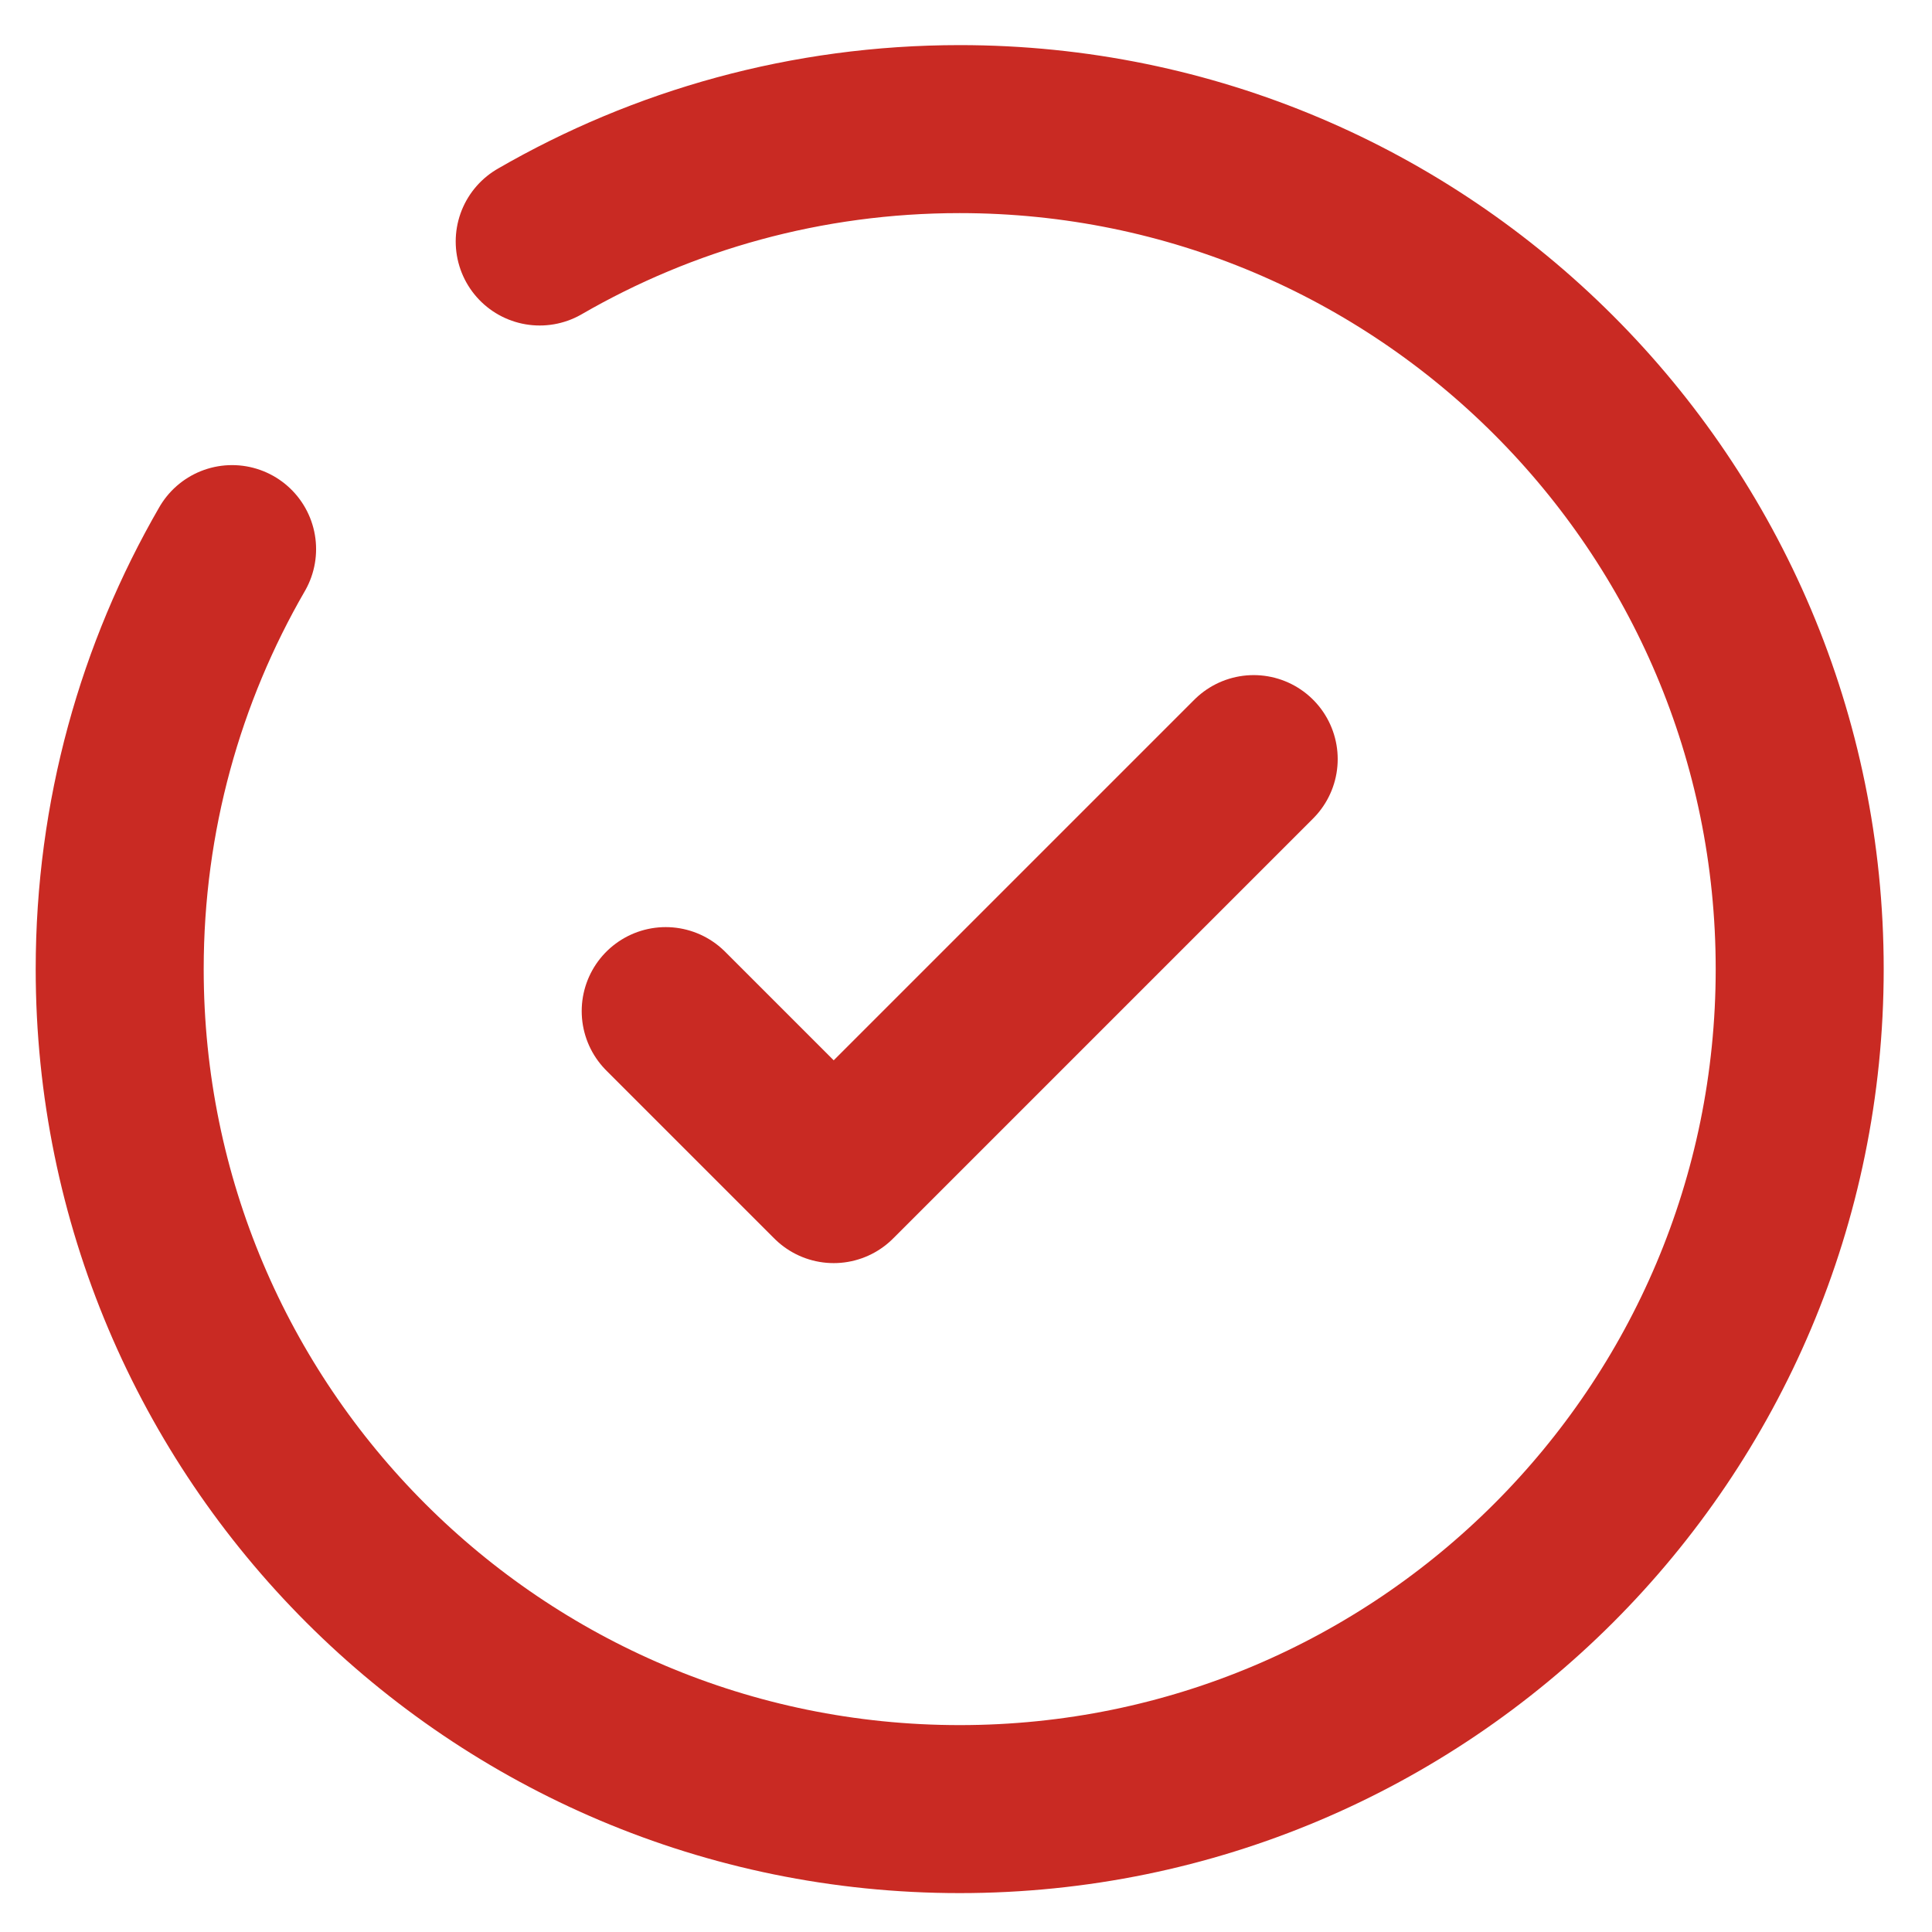
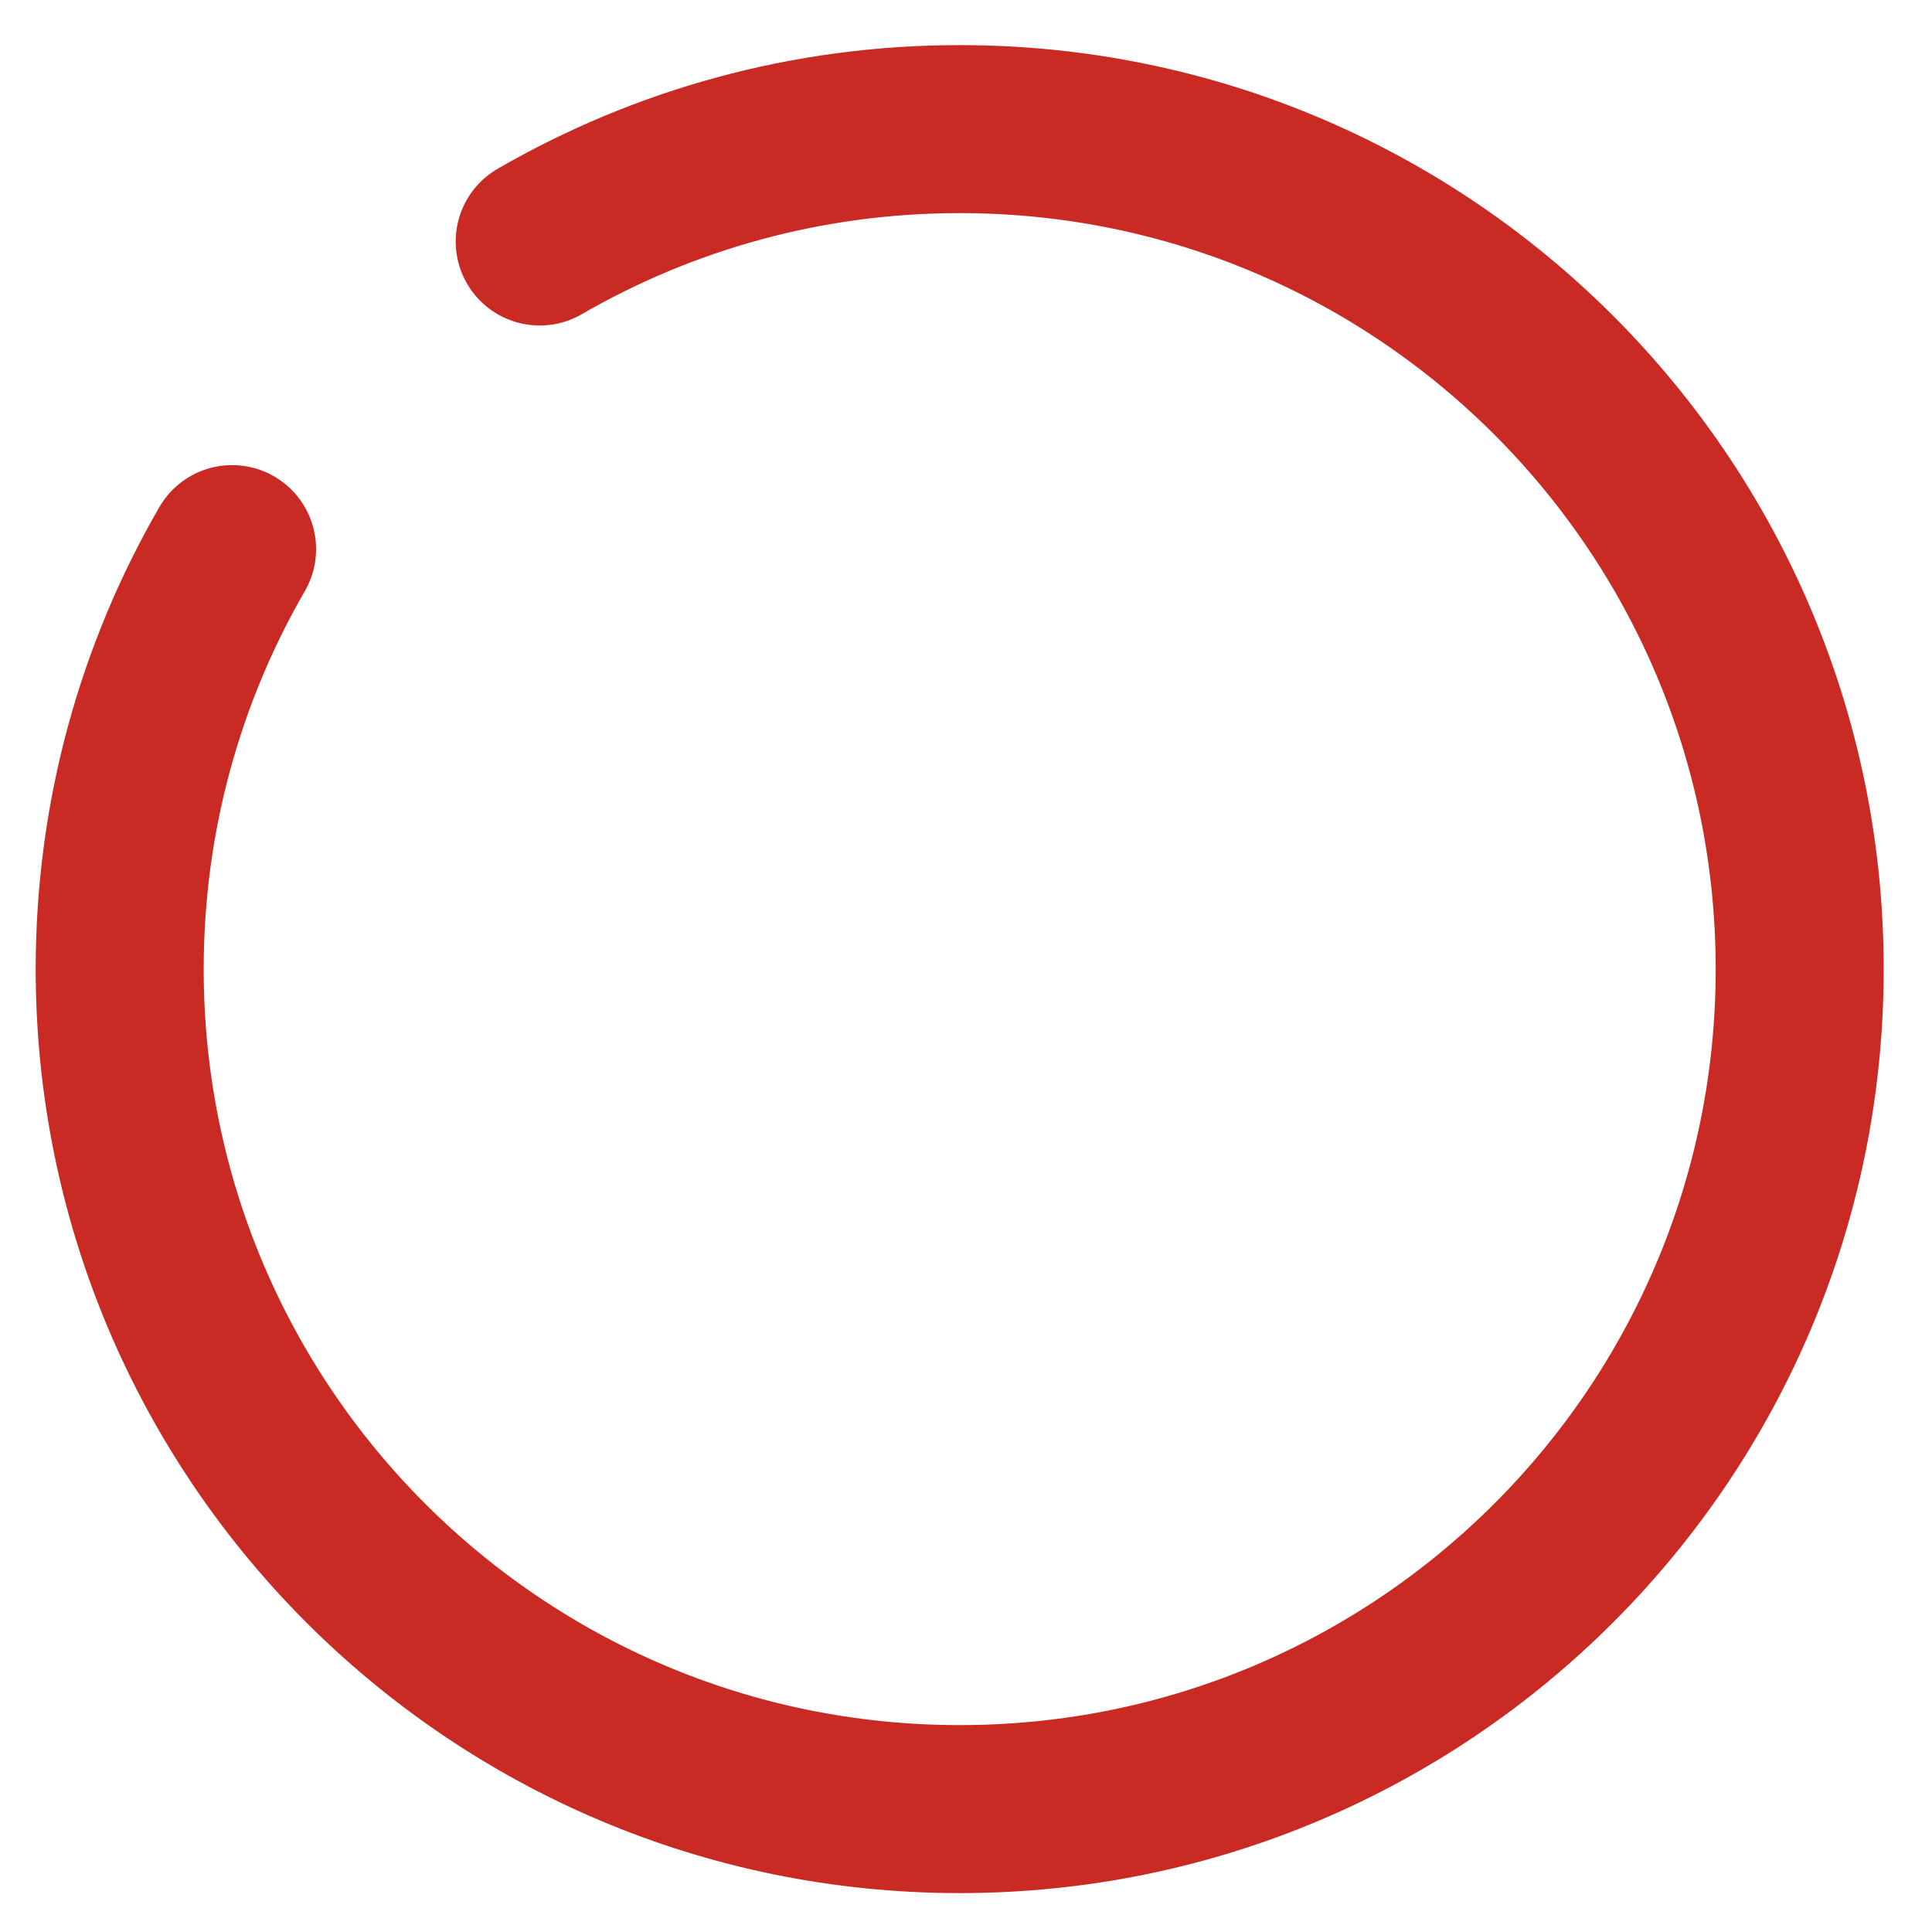
<svg xmlns="http://www.w3.org/2000/svg" width="23" height="23" viewBox="0 0 23 23" fill="none">
-   <path d="M7.925 12.037L9.925 14.037L14.925 9.037" stroke="#C92A23" stroke-width="2" stroke-linecap="round" stroke-linejoin="round" />
  <path d="M6.425 2.875C7.896 2.024 9.604 1.537 11.425 1.537C16.948 1.537 21.425 6.014 21.425 11.537C21.425 17.06 16.948 21.537 11.425 21.537C5.902 21.537 1.425 17.06 1.425 11.537C1.425 9.716 1.912 8.008 2.763 6.537" stroke="#C92A23" stroke-width="2" stroke-linecap="round" />
</svg>